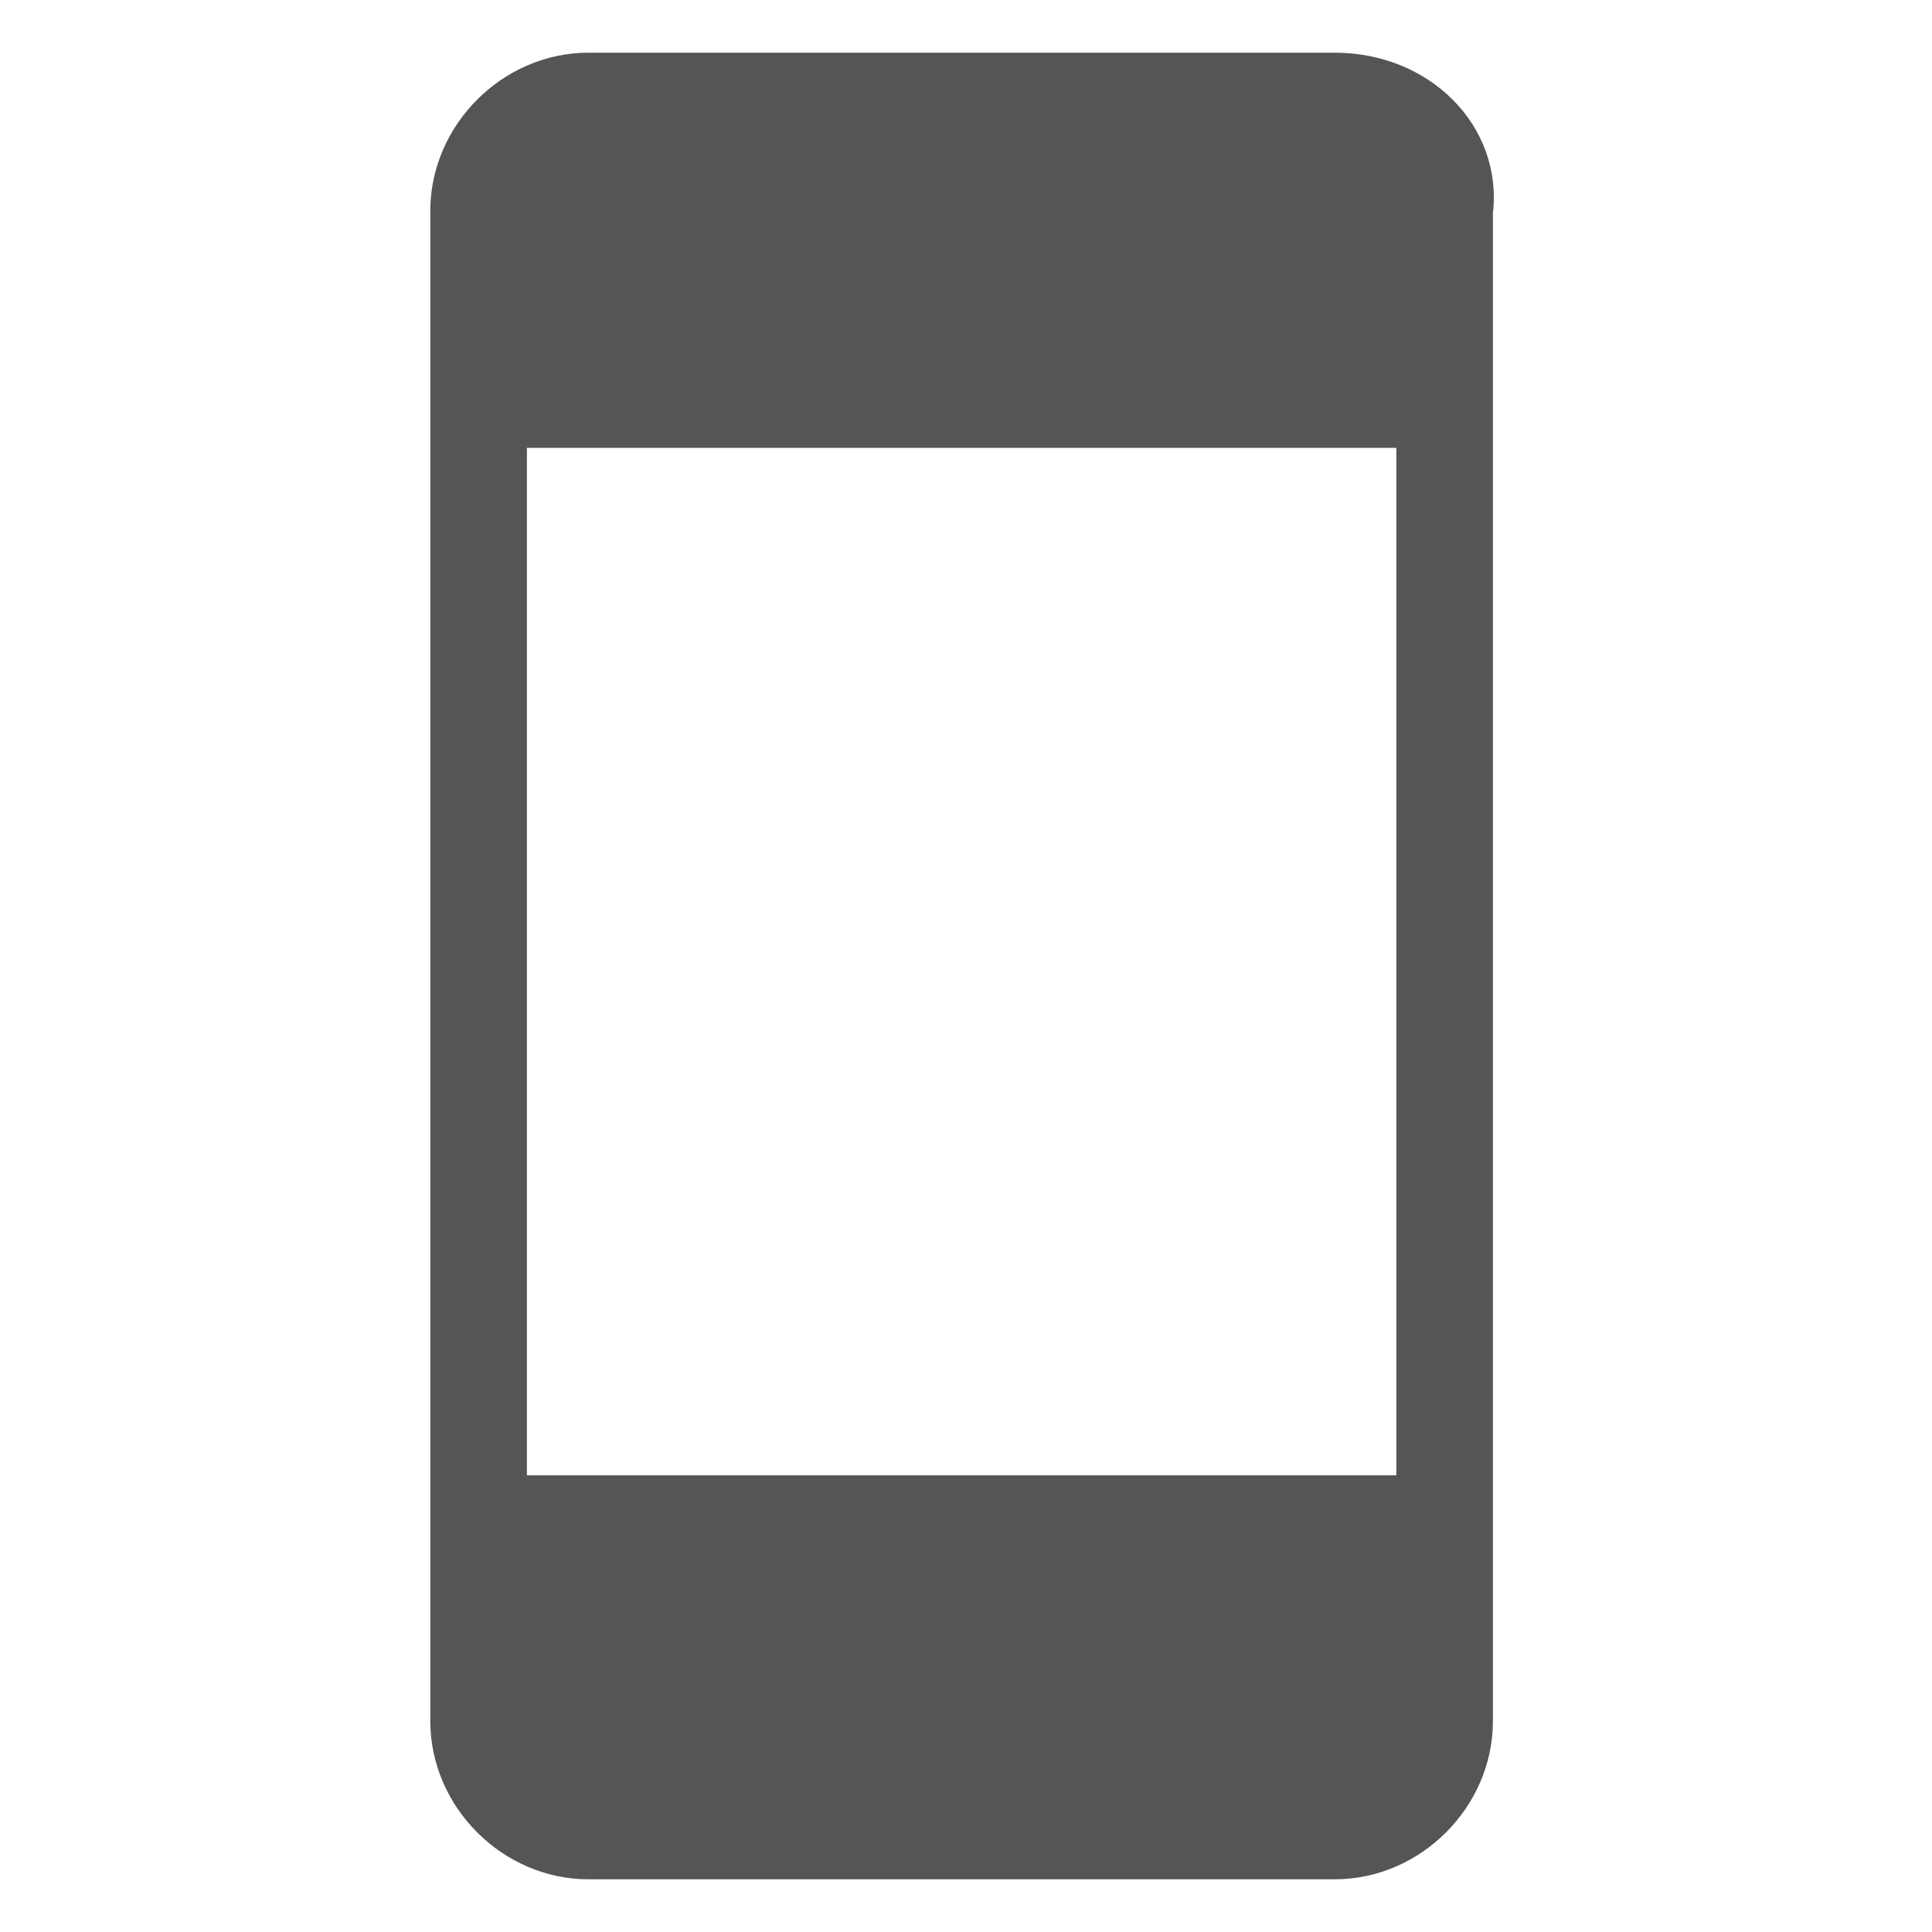
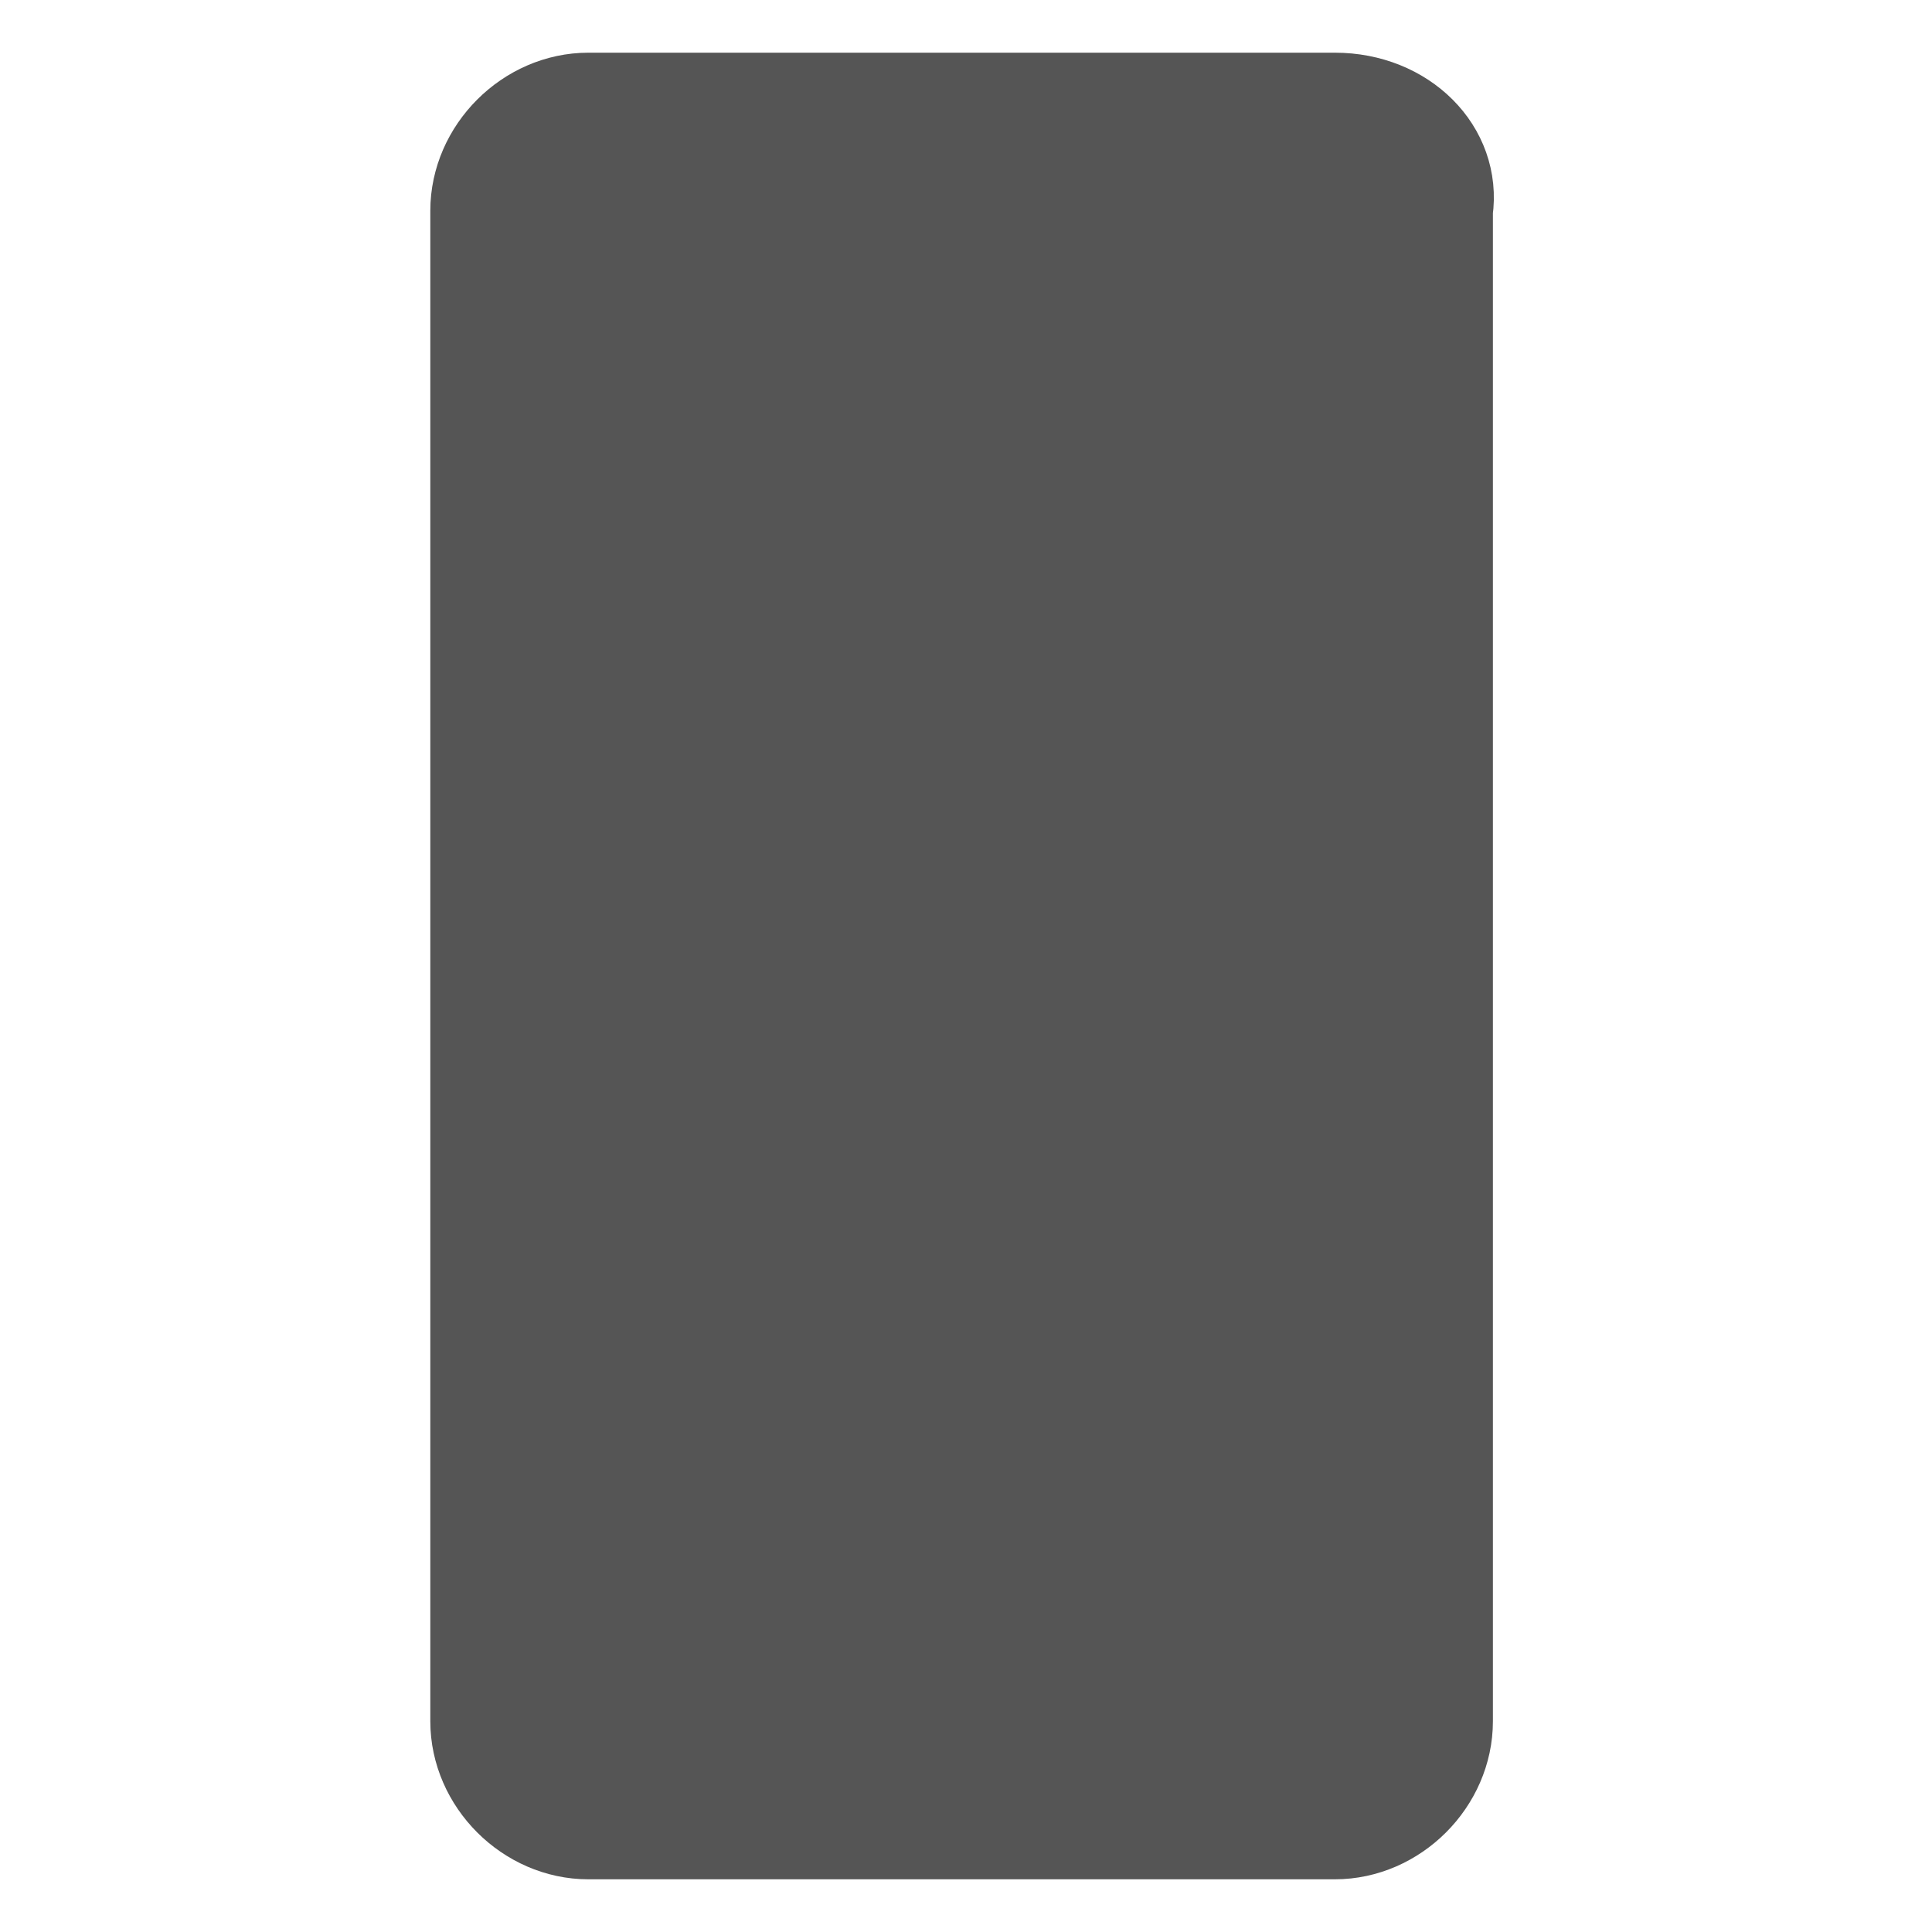
<svg xmlns="http://www.w3.org/2000/svg" version="1.1" id="Ebene_1" x="0px" y="0px" viewBox="0 0 22 22" style="enable-background:new 0 0 22 22;" xml:space="preserve">
  <style type="text/css">
	.st0{fill:#555555;stroke:#555555;stroke-miterlimit:10;}
</style>
-   <path class="st0" d="M15.2,1.1H6.7C6,1.1,5.4,1.7,5.4,2.4v17.2c0,0.7,0.6,1.3,1.3,1.3h8.5c0.7,0,1.3-0.6,1.3-1.3V2.4  C16.6,1.7,16,1.1,15.2,1.1z M16.4,17.3H5.5V4.6h10.9V17.3z" />
+   <path class="st0" d="M15.2,1.1H6.7C6,1.1,5.4,1.7,5.4,2.4v17.2c0,0.7,0.6,1.3,1.3,1.3h8.5c0.7,0,1.3-0.6,1.3-1.3V2.4  C16.6,1.7,16,1.1,15.2,1.1z M16.4,17.3H5.5h10.9V17.3z" />
</svg>